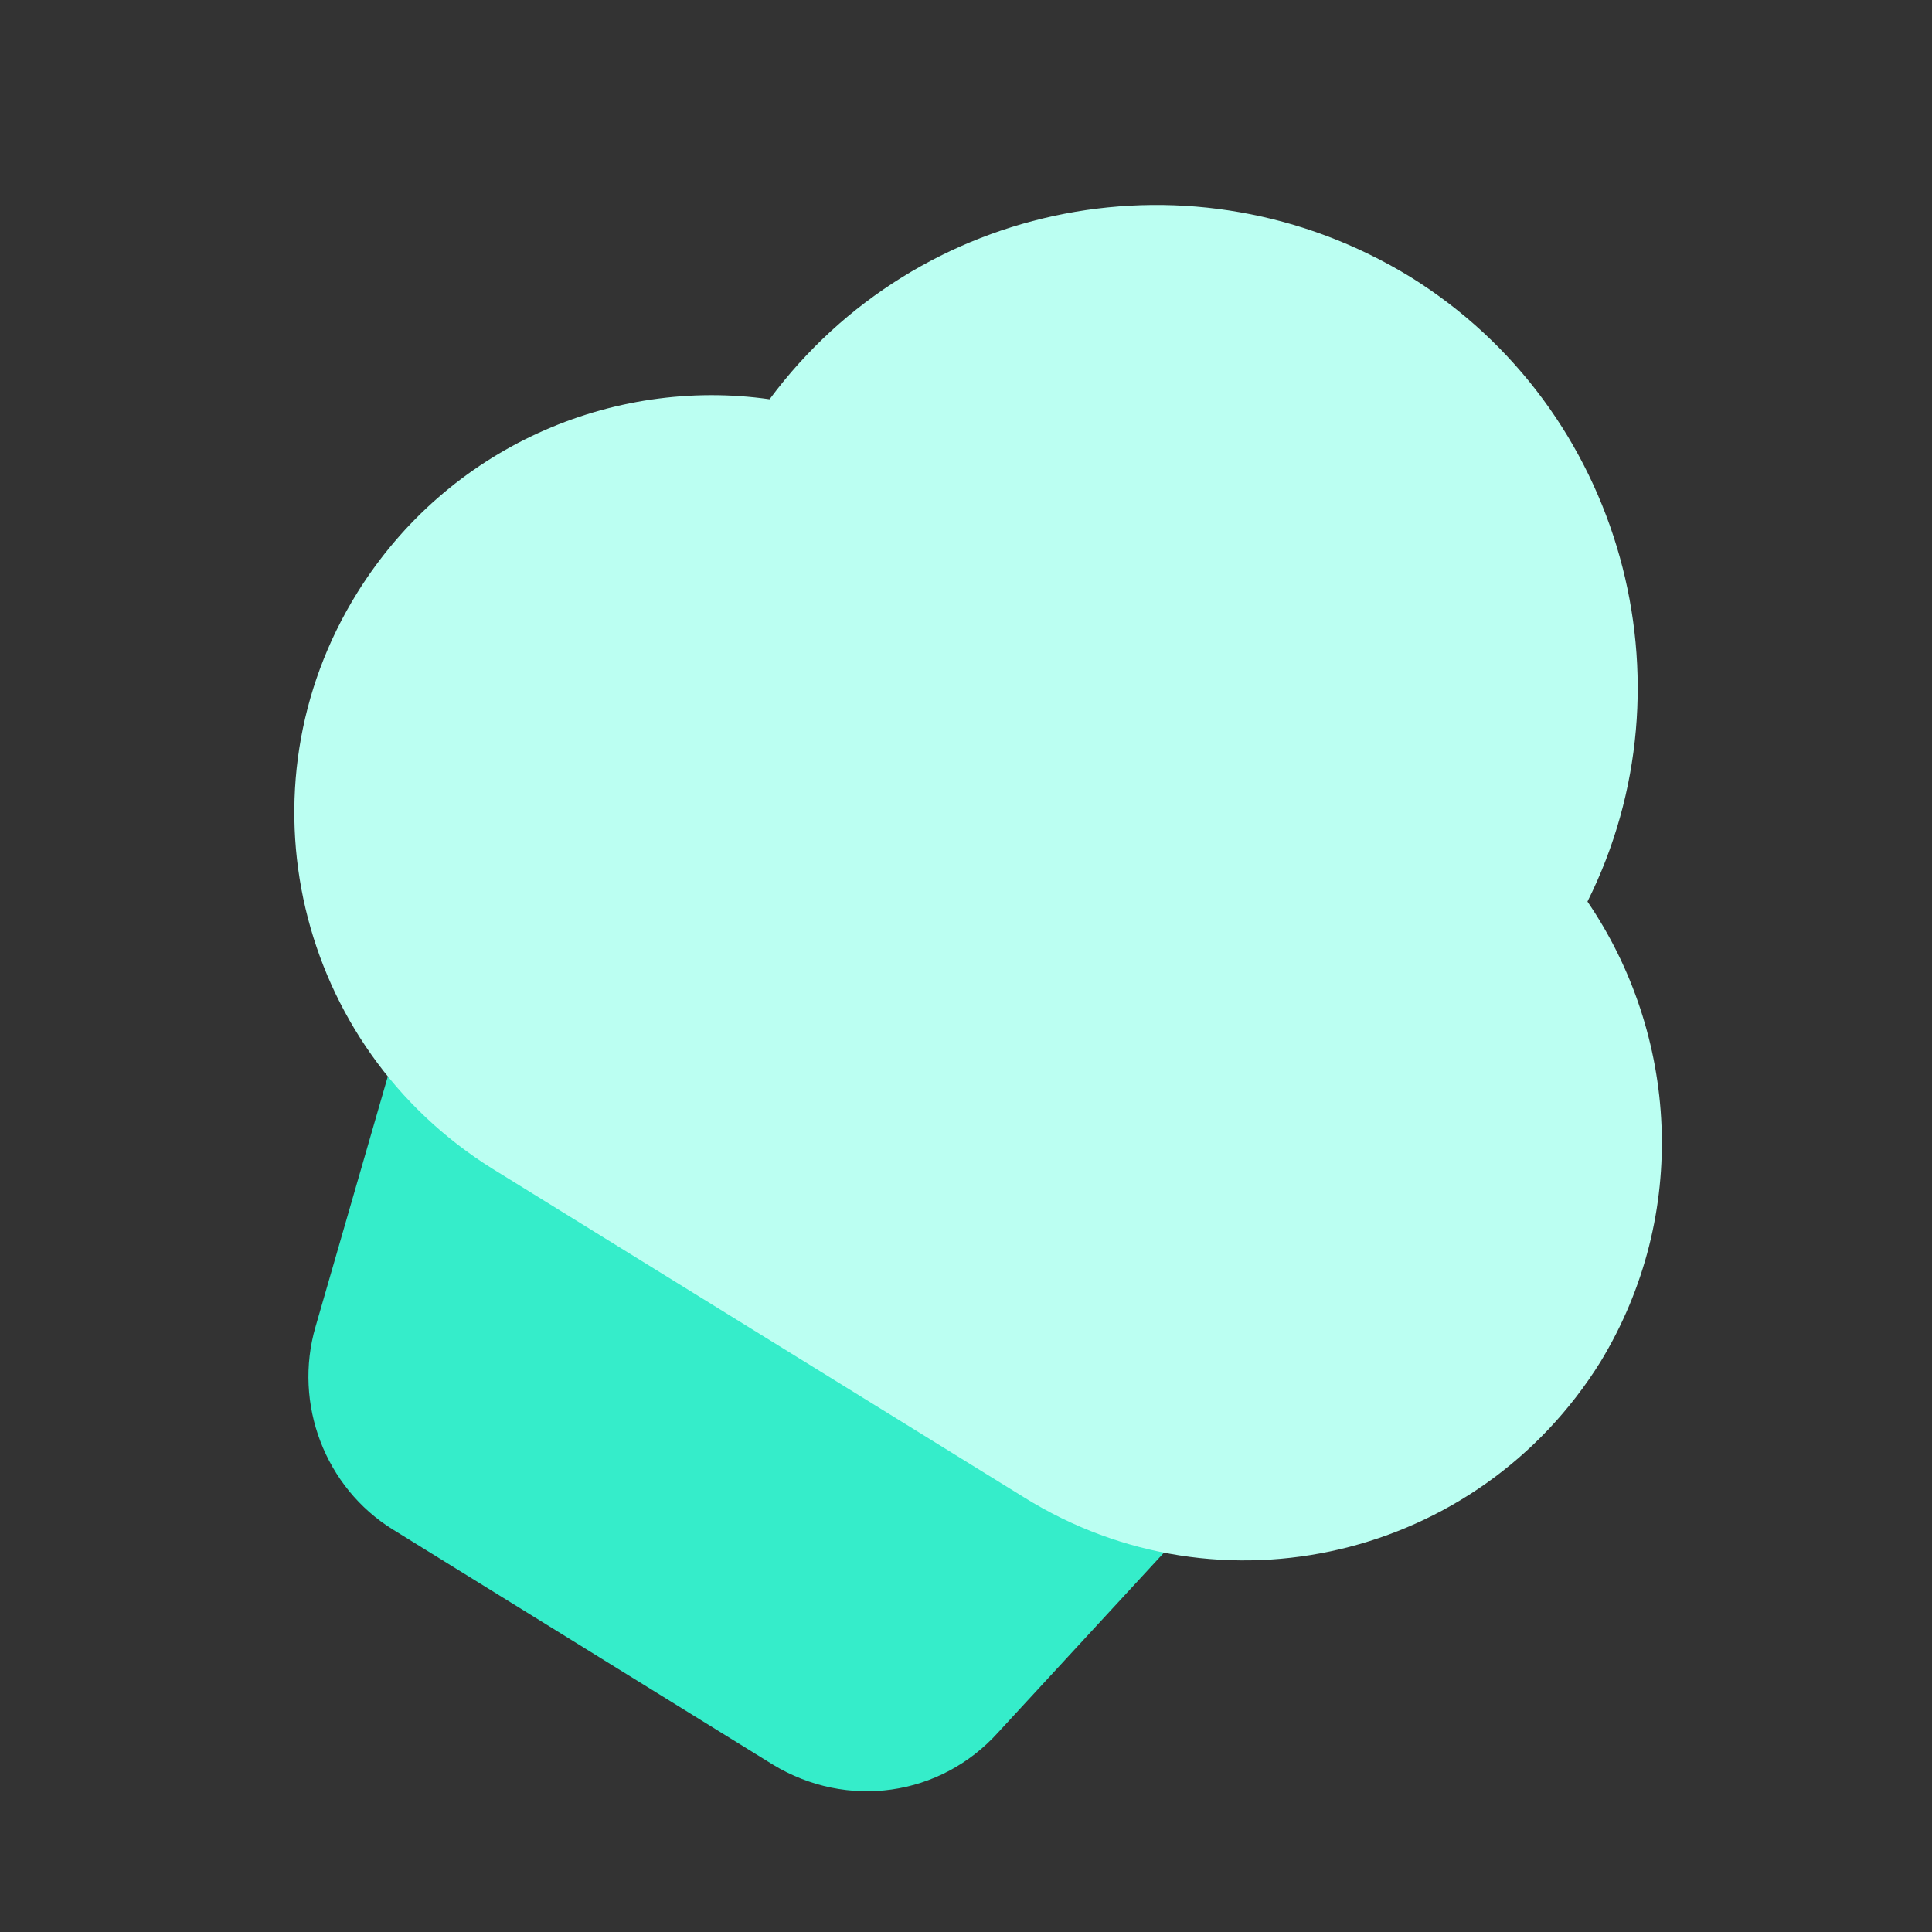
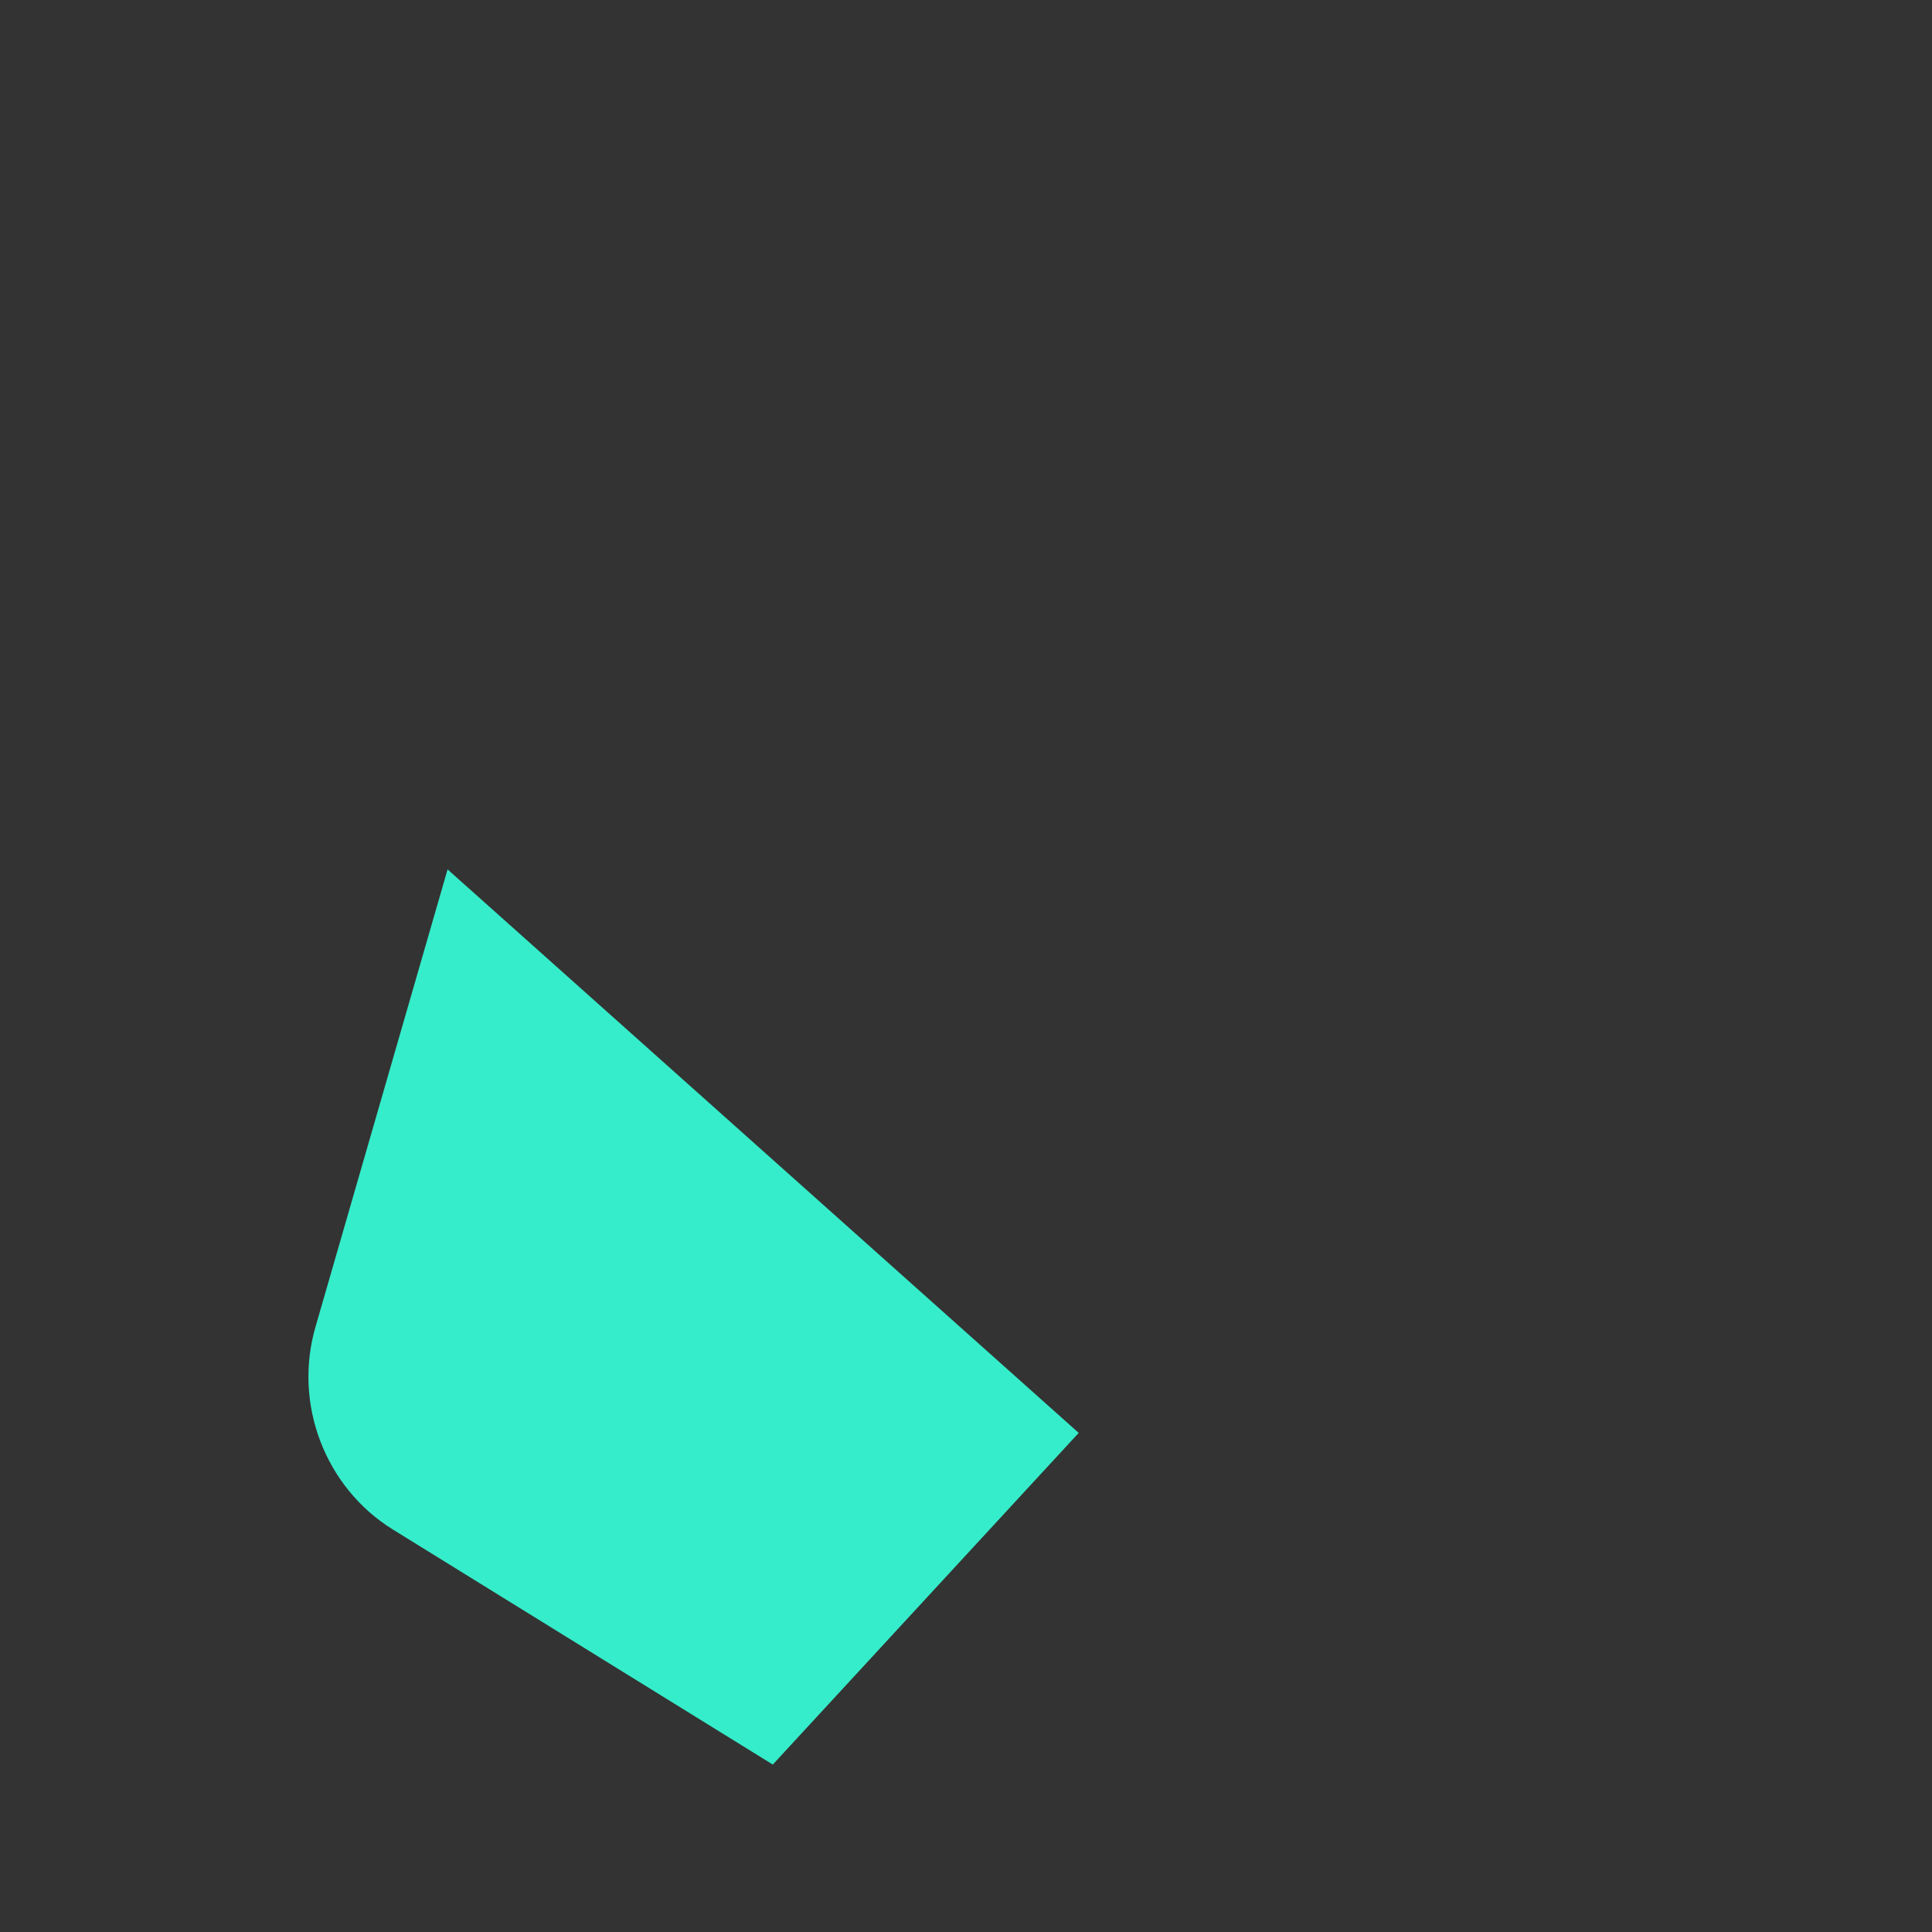
<svg xmlns="http://www.w3.org/2000/svg" version="1.1" id="Warstwa_1" x="0px" y="0px" viewBox="0 0 60 60" style="enable-background:new 0 0 60 60;" xml:space="preserve">
  <rect x="0" y="0" width="60" height="60" fill="#333333" stroke="none" />
-   <path style="fill:#35EDCA;" d="M13.9,27L9.8,41.2c-0.7,2.4,0.3,5,2.4,6.3l11.8,7.3c2.3,1.4,5.2,1,7-1l9.5-10.3L13.9,27z" />
-   <path style="fill:#BBFFF2;" d="M49.3,28c3.4-6.8,1.1-15.3-5.5-19.4c-6.7-4.1-15.3-2.4-19.9,3.8c-4.9-0.7-10,1.5-12.8,6  c-3.8,6.1-1.9,14.1,4.2,17.9l16.5,10.2c6.1,3.8,14.1,1.9,17.9-4.2C52.5,37.7,52.1,32.1,49.3,28" />
+   <path style="fill:#35EDCA;" d="M13.9,27L9.8,41.2c-0.7,2.4,0.3,5,2.4,6.3l11.8,7.3l9.5-10.3L13.9,27z" />
</svg>